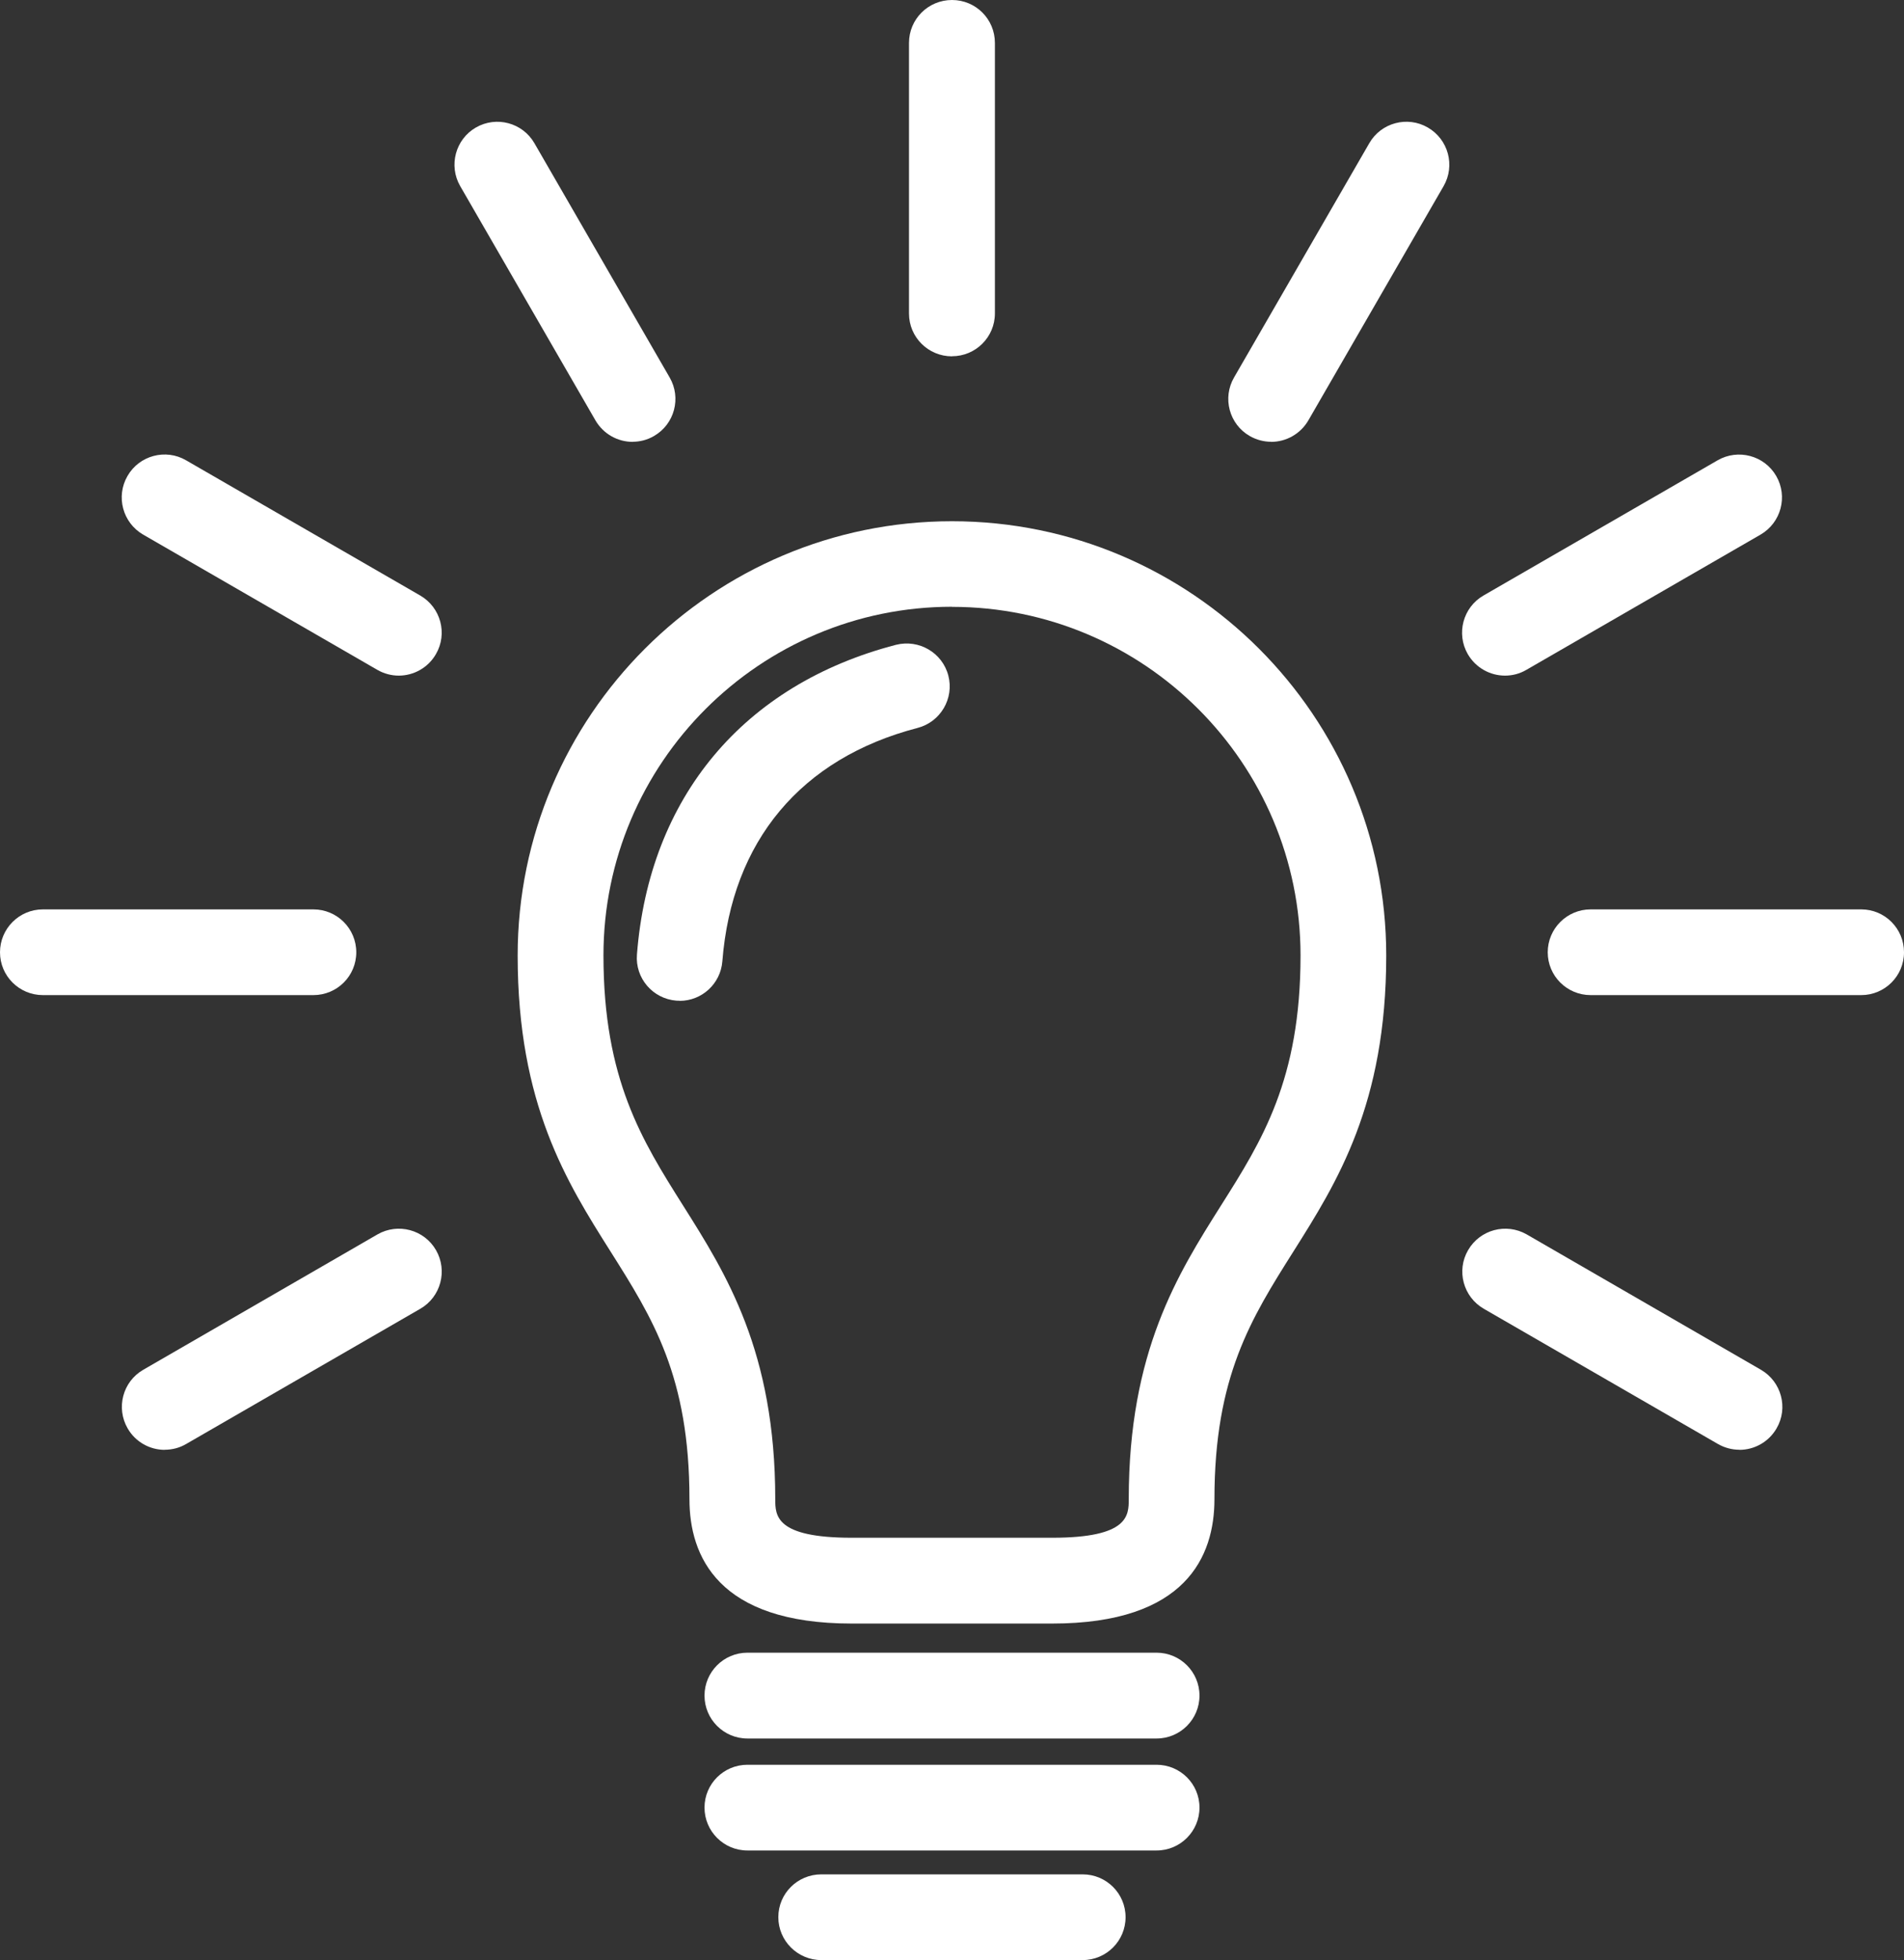
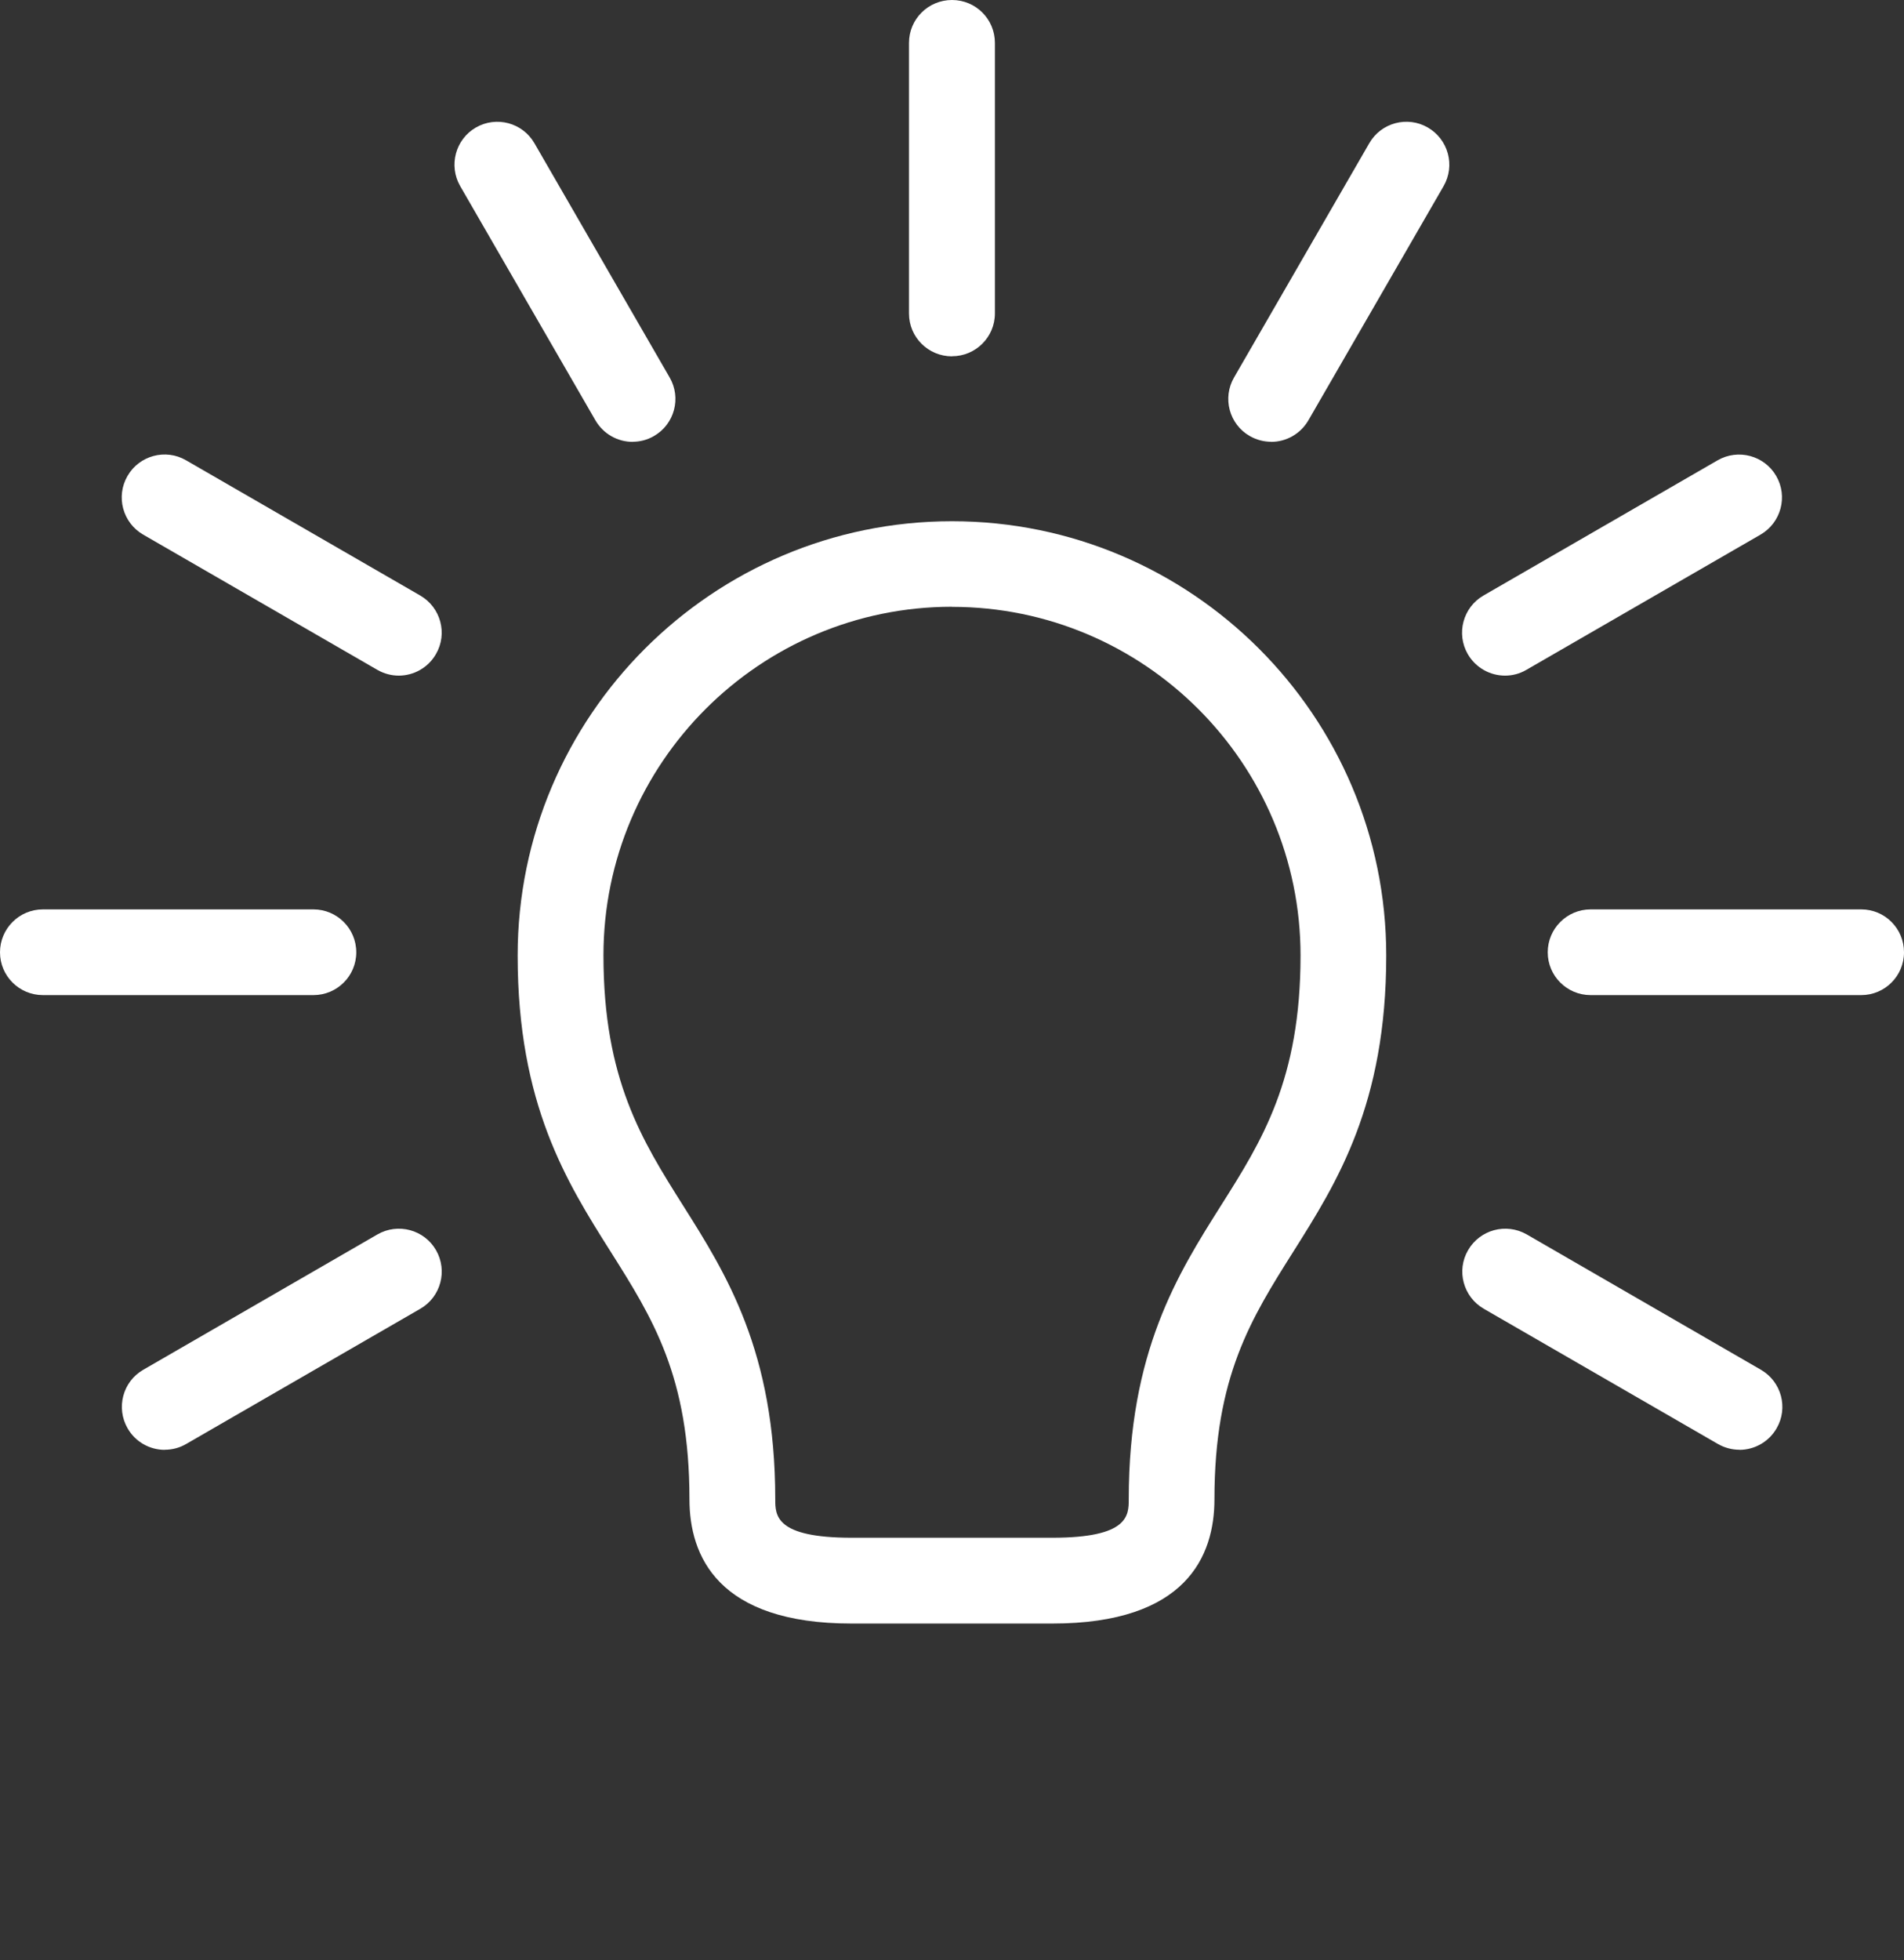
<svg xmlns="http://www.w3.org/2000/svg" id="Layer_2" viewBox="0 0 192.18 197.8">
  <rect x="0" y="0" width="192.18" height="197.8" fill="#333333" stroke="none" />
  <defs>
    <style>.cls-1{fill:#fff;}</style>
  </defs>
  <g id="Layer_1-2">
    <path class="cls-1" d="m96.09,61.23c-19.4,0-35.18,15.78-35.18,35.18,0,12.51,3.9,18.68,8.02,25.22,4.37,6.92,9.32,14.76,9.32,29.65,0,1.65,0,3.9,7.72,3.9h20.24c7.72,0,7.72-2.25,7.72-3.9,0-14.88,4.95-22.72,9.32-29.64,4.13-6.53,8.02-12.71,8.02-25.22,0-19.4-15.78-35.18-35.18-35.18m10.12,102.6h-20.24c-13.53,0-16.38-6.83-16.38-12.55,0-12.38-3.7-18.24-7.98-25.02-4.39-6.95-9.36-14.83-9.36-29.84,0-24.17,19.67-43.83,43.84-43.83s43.83,19.66,43.83,43.83c0,15.02-4.97,22.89-9.36,29.85-4.28,6.78-7.98,12.64-7.98,25.01,0,5.73-2.84,12.55-16.38,12.55" />
-     <path class="cls-1" d="m68.61,100.99c-.11,0-.22,0-.34-.01-2.39-.19-4.17-2.27-3.98-4.65,1.23-15.87,10.76-27.26,26.15-31.26,2.31-.58,4.68.79,5.28,3.11.6,2.31-.79,4.68-3.11,5.28-11.76,3.06-18.75,11.42-19.7,23.55-.18,2.27-2.07,3.99-4.31,3.99" />
-     <path class="cls-1" d="m116.74,175.44h-41.3c-2.39,0-4.33-1.94-4.33-4.33s1.94-4.33,4.33-4.33h41.3c2.39,0,4.33,1.94,4.33,4.33s-1.94,4.33-4.33,4.33" />
-     <path class="cls-1" d="m116.74,186.74h-41.3c-2.39,0-4.33-1.94-4.33-4.33s1.94-4.32,4.33-4.32h41.3c2.39,0,4.33,1.93,4.33,4.32s-1.94,4.33-4.33,4.33" />
-     <path class="cls-1" d="m109.28,197.8h-26.38c-2.39,0-4.34-1.94-4.34-4.33s1.94-4.32,4.34-4.32h26.38c2.39,0,4.33,1.93,4.33,4.32s-1.94,4.33-4.33,4.33" />
    <path class="cls-1" d="m96.09,35.96c-2.4,0-4.34-1.93-4.34-4.32V4.33c0-2.4,1.94-4.33,4.34-4.33s4.33,1.93,4.33,4.33v27.3c0,2.39-1.94,4.32-4.33,4.32m-32.23,8.64c-1.5,0-2.95-.78-3.76-2.17l-13.65-23.64c-1.19-2.07-.48-4.72,1.58-5.91,2.08-1.2,4.72-.48,5.91,1.58l13.65,23.64c1.2,2.07.49,4.72-1.58,5.91-.68.4-1.43.58-2.16.58m64.45,0c-.73,0-1.48-.19-2.16-.58-2.07-1.19-2.78-3.84-1.58-5.91l13.65-23.64c1.19-2.07,3.85-2.78,5.91-1.58,2.07,1.2,2.78,3.84,1.59,5.91l-13.65,23.64c-.81,1.39-2.26,2.17-3.76,2.17m-88.05,23.59c-.73,0-1.48-.19-2.16-.58l-23.64-13.65c-2.07-1.2-2.78-3.85-1.58-5.92,1.19-2.07,3.85-2.78,5.91-1.58l23.64,13.65c2.07,1.2,2.78,3.85,1.58,5.91-.8,1.39-2.26,2.17-3.75,2.17m111.66,0c-1.5,0-2.95-.78-3.76-2.17-1.19-2.07-.48-4.72,1.58-5.91l23.64-13.65c2.07-1.19,4.72-.48,5.91,1.58,1.2,2.07.49,4.72-1.58,5.92l-23.64,13.65c-.68.4-1.42.58-2.16.58M31.63,100.42H4.33c-2.39,0-4.33-1.93-4.33-4.32s1.94-4.33,4.33-4.33h27.3c2.39,0,4.33,1.93,4.33,4.33s-1.94,4.32-4.33,4.32m156.23,0h-27.31c-2.39,0-4.33-1.93-4.33-4.32s1.94-4.33,4.33-4.33h27.31c2.39,0,4.32,1.93,4.32,4.33s-1.94,4.32-4.32,4.32M16.63,146.31c-1.5,0-2.95-.78-3.75-2.17-1.19-2.07-.49-4.72,1.58-5.91l23.64-13.66c2.07-1.19,4.72-.48,5.91,1.59,1.19,2.07.48,4.72-1.58,5.91l-23.64,13.65c-.68.4-1.43.58-2.16.58m158.93,0c-.73,0-1.48-.19-2.16-.58l-23.64-13.65c-2.07-1.2-2.78-3.85-1.58-5.91,1.2-2.07,3.84-2.78,5.92-1.59l23.64,13.66c2.07,1.2,2.78,3.85,1.58,5.91-.8,1.39-2.26,2.17-3.75,2.17" />
  </g>
</svg>